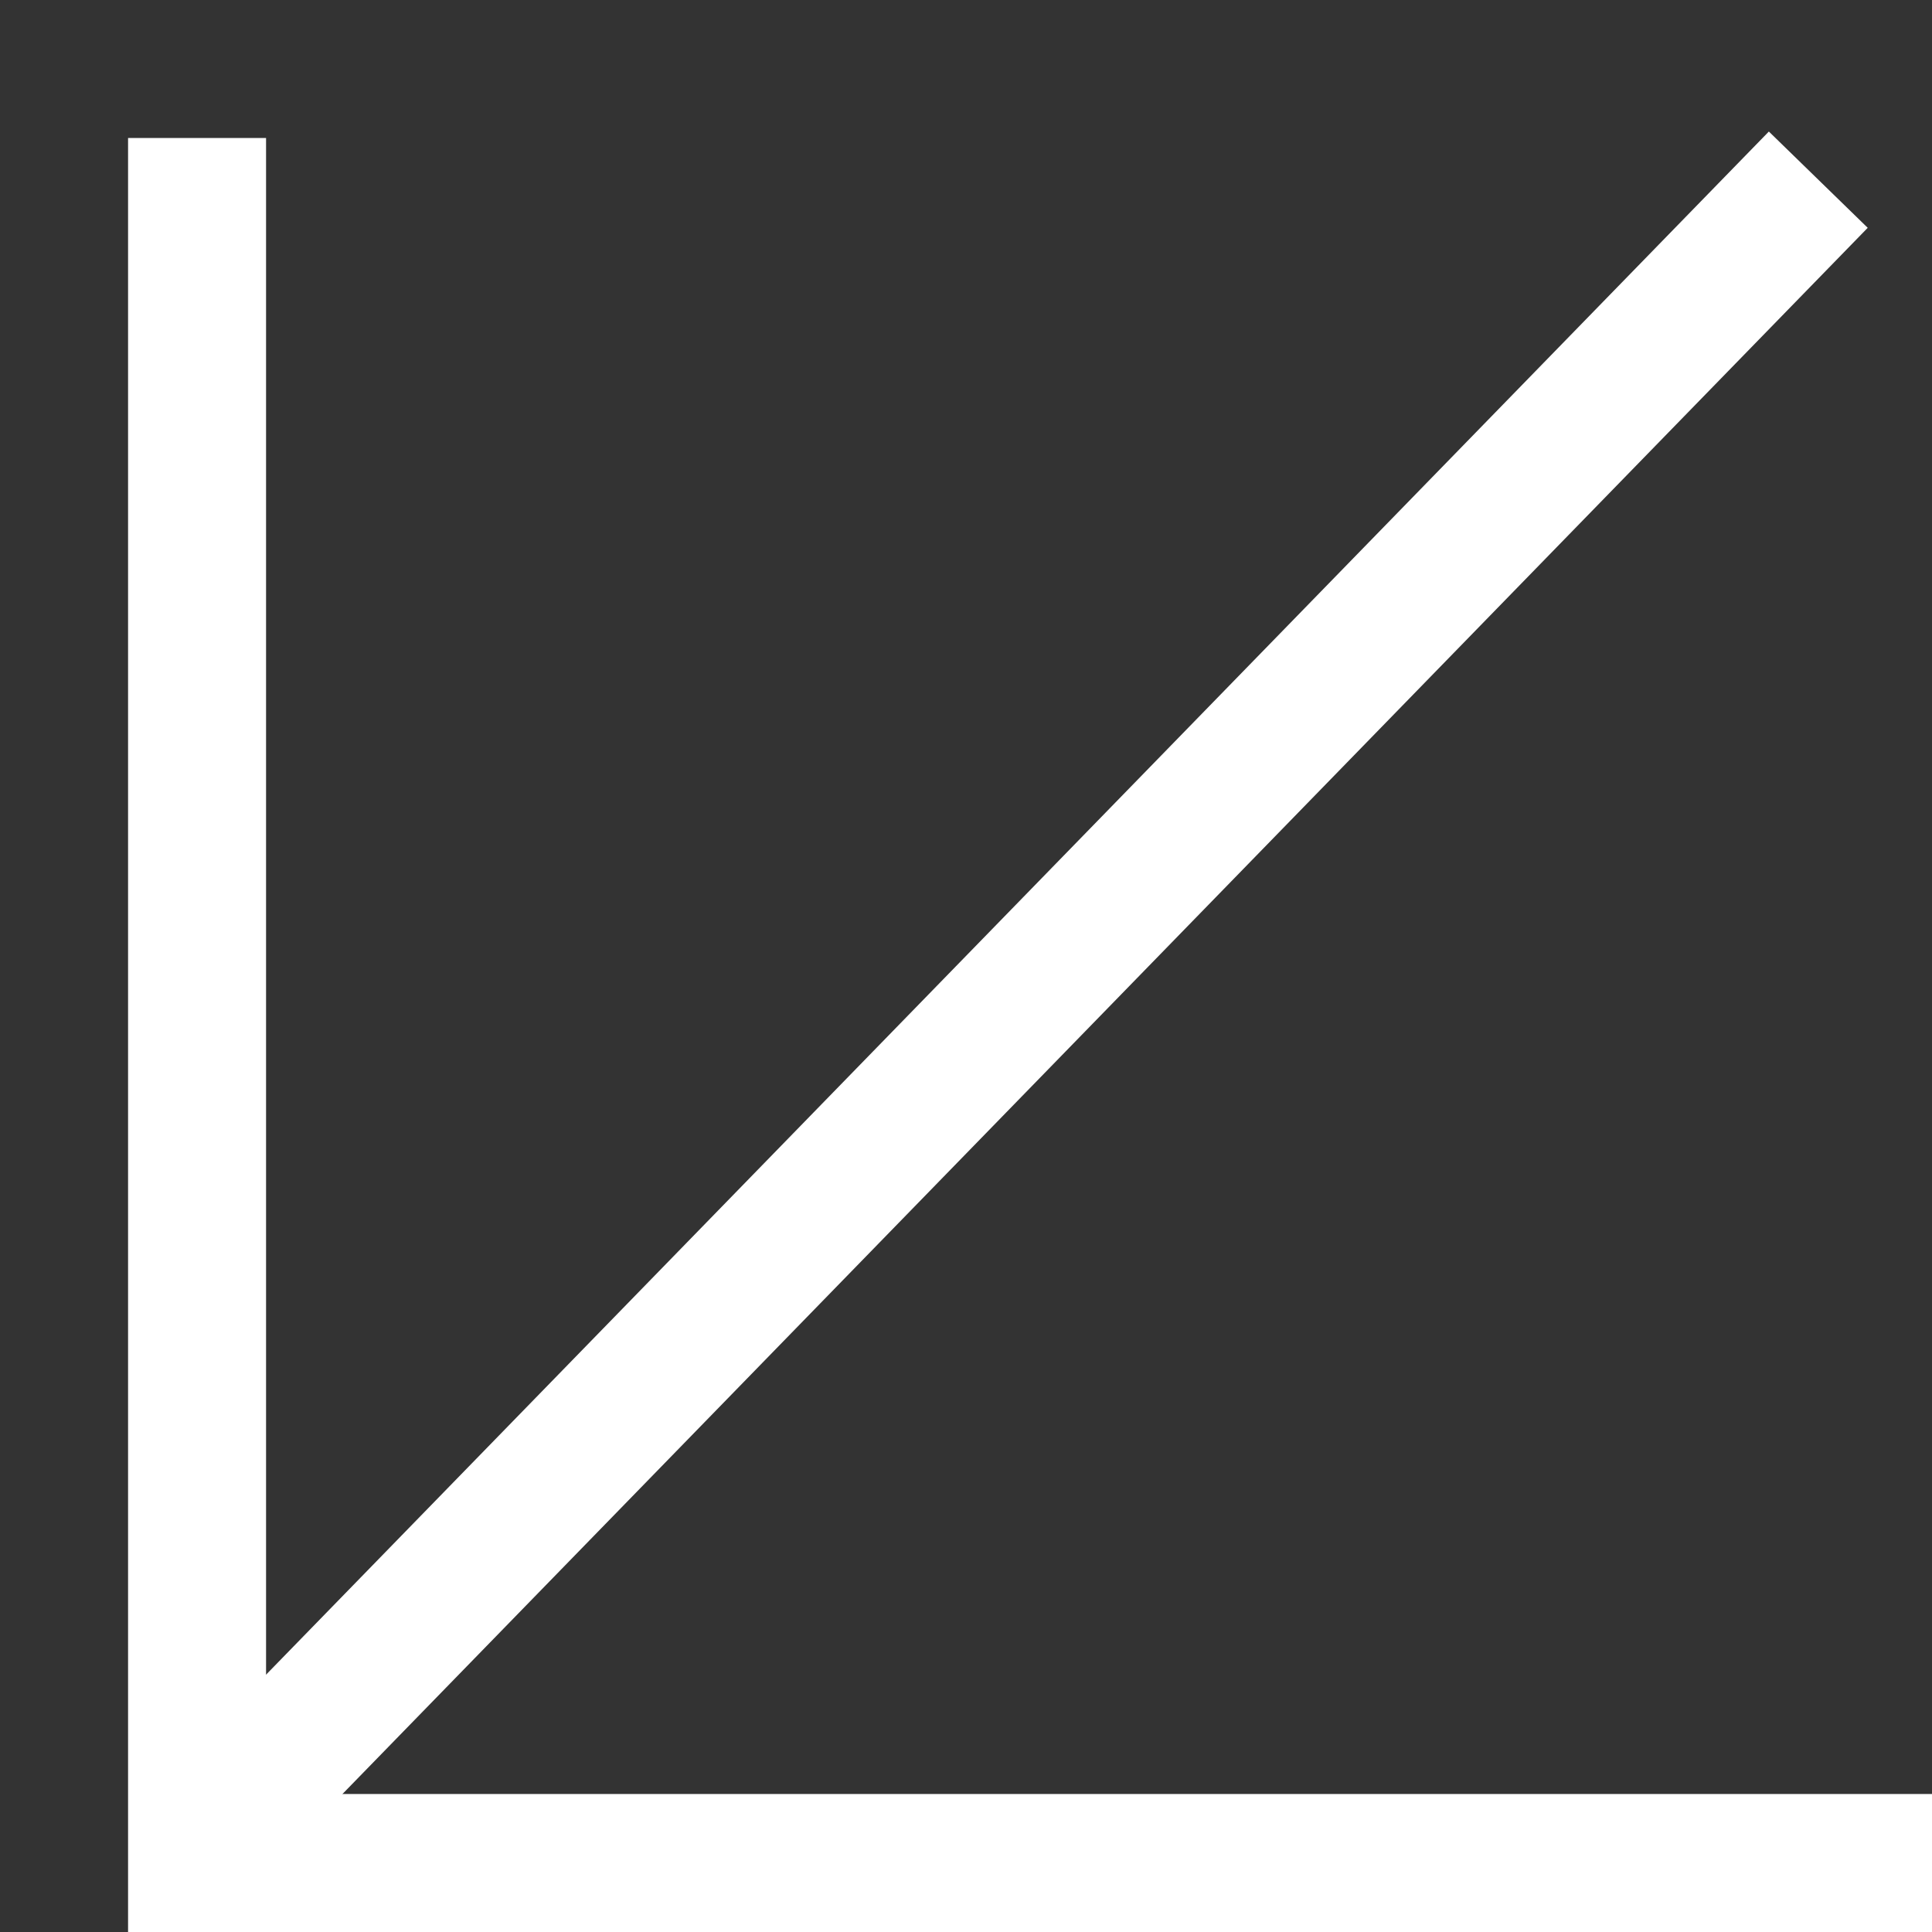
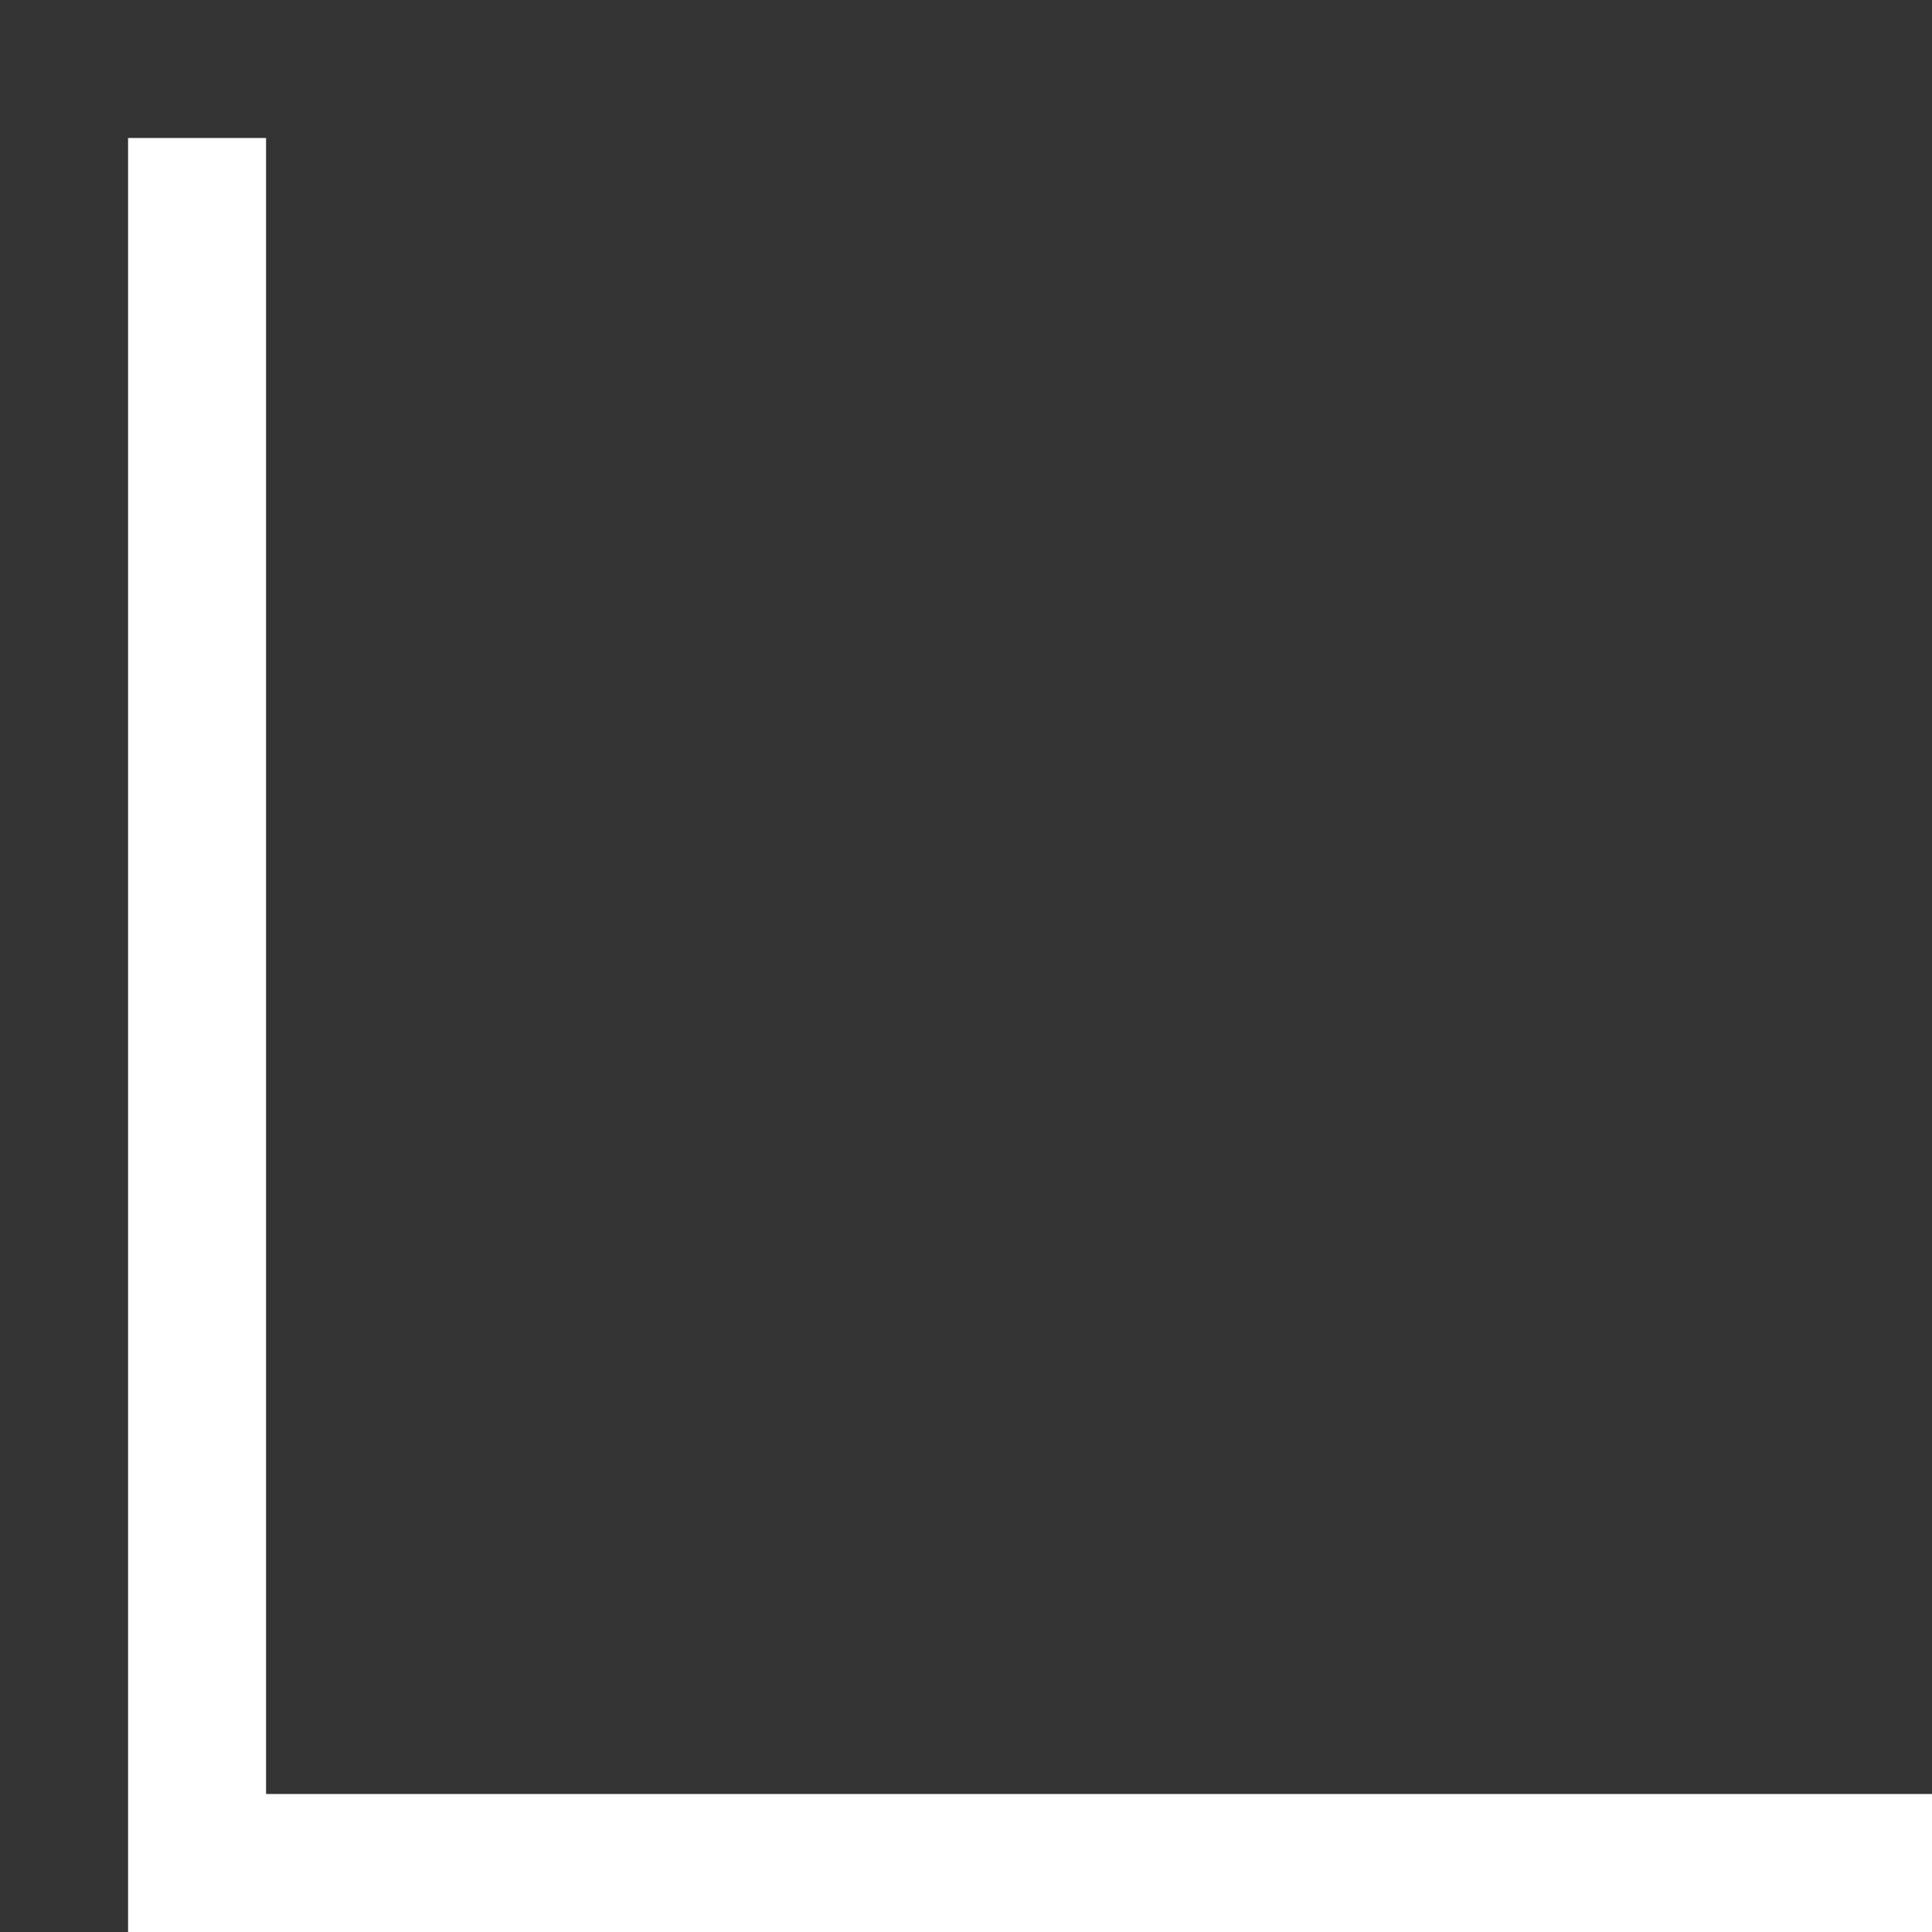
<svg xmlns="http://www.w3.org/2000/svg" width="14" height="14" viewBox="0 0 14 14" fill="none">
  <rect x="0" y="0" width="14" height="14" fill="#333333" stroke="none" />
  <line x1="1" y1="13.5" x2="14" y2="13.5" stroke="white" />
  <line x1="1.428" y1="14" x2="1.428" y2="1" stroke="white" />
-   <line x1="1.476" y1="13.316" x2="13.176" y2="1.302" stroke="white" />
</svg>